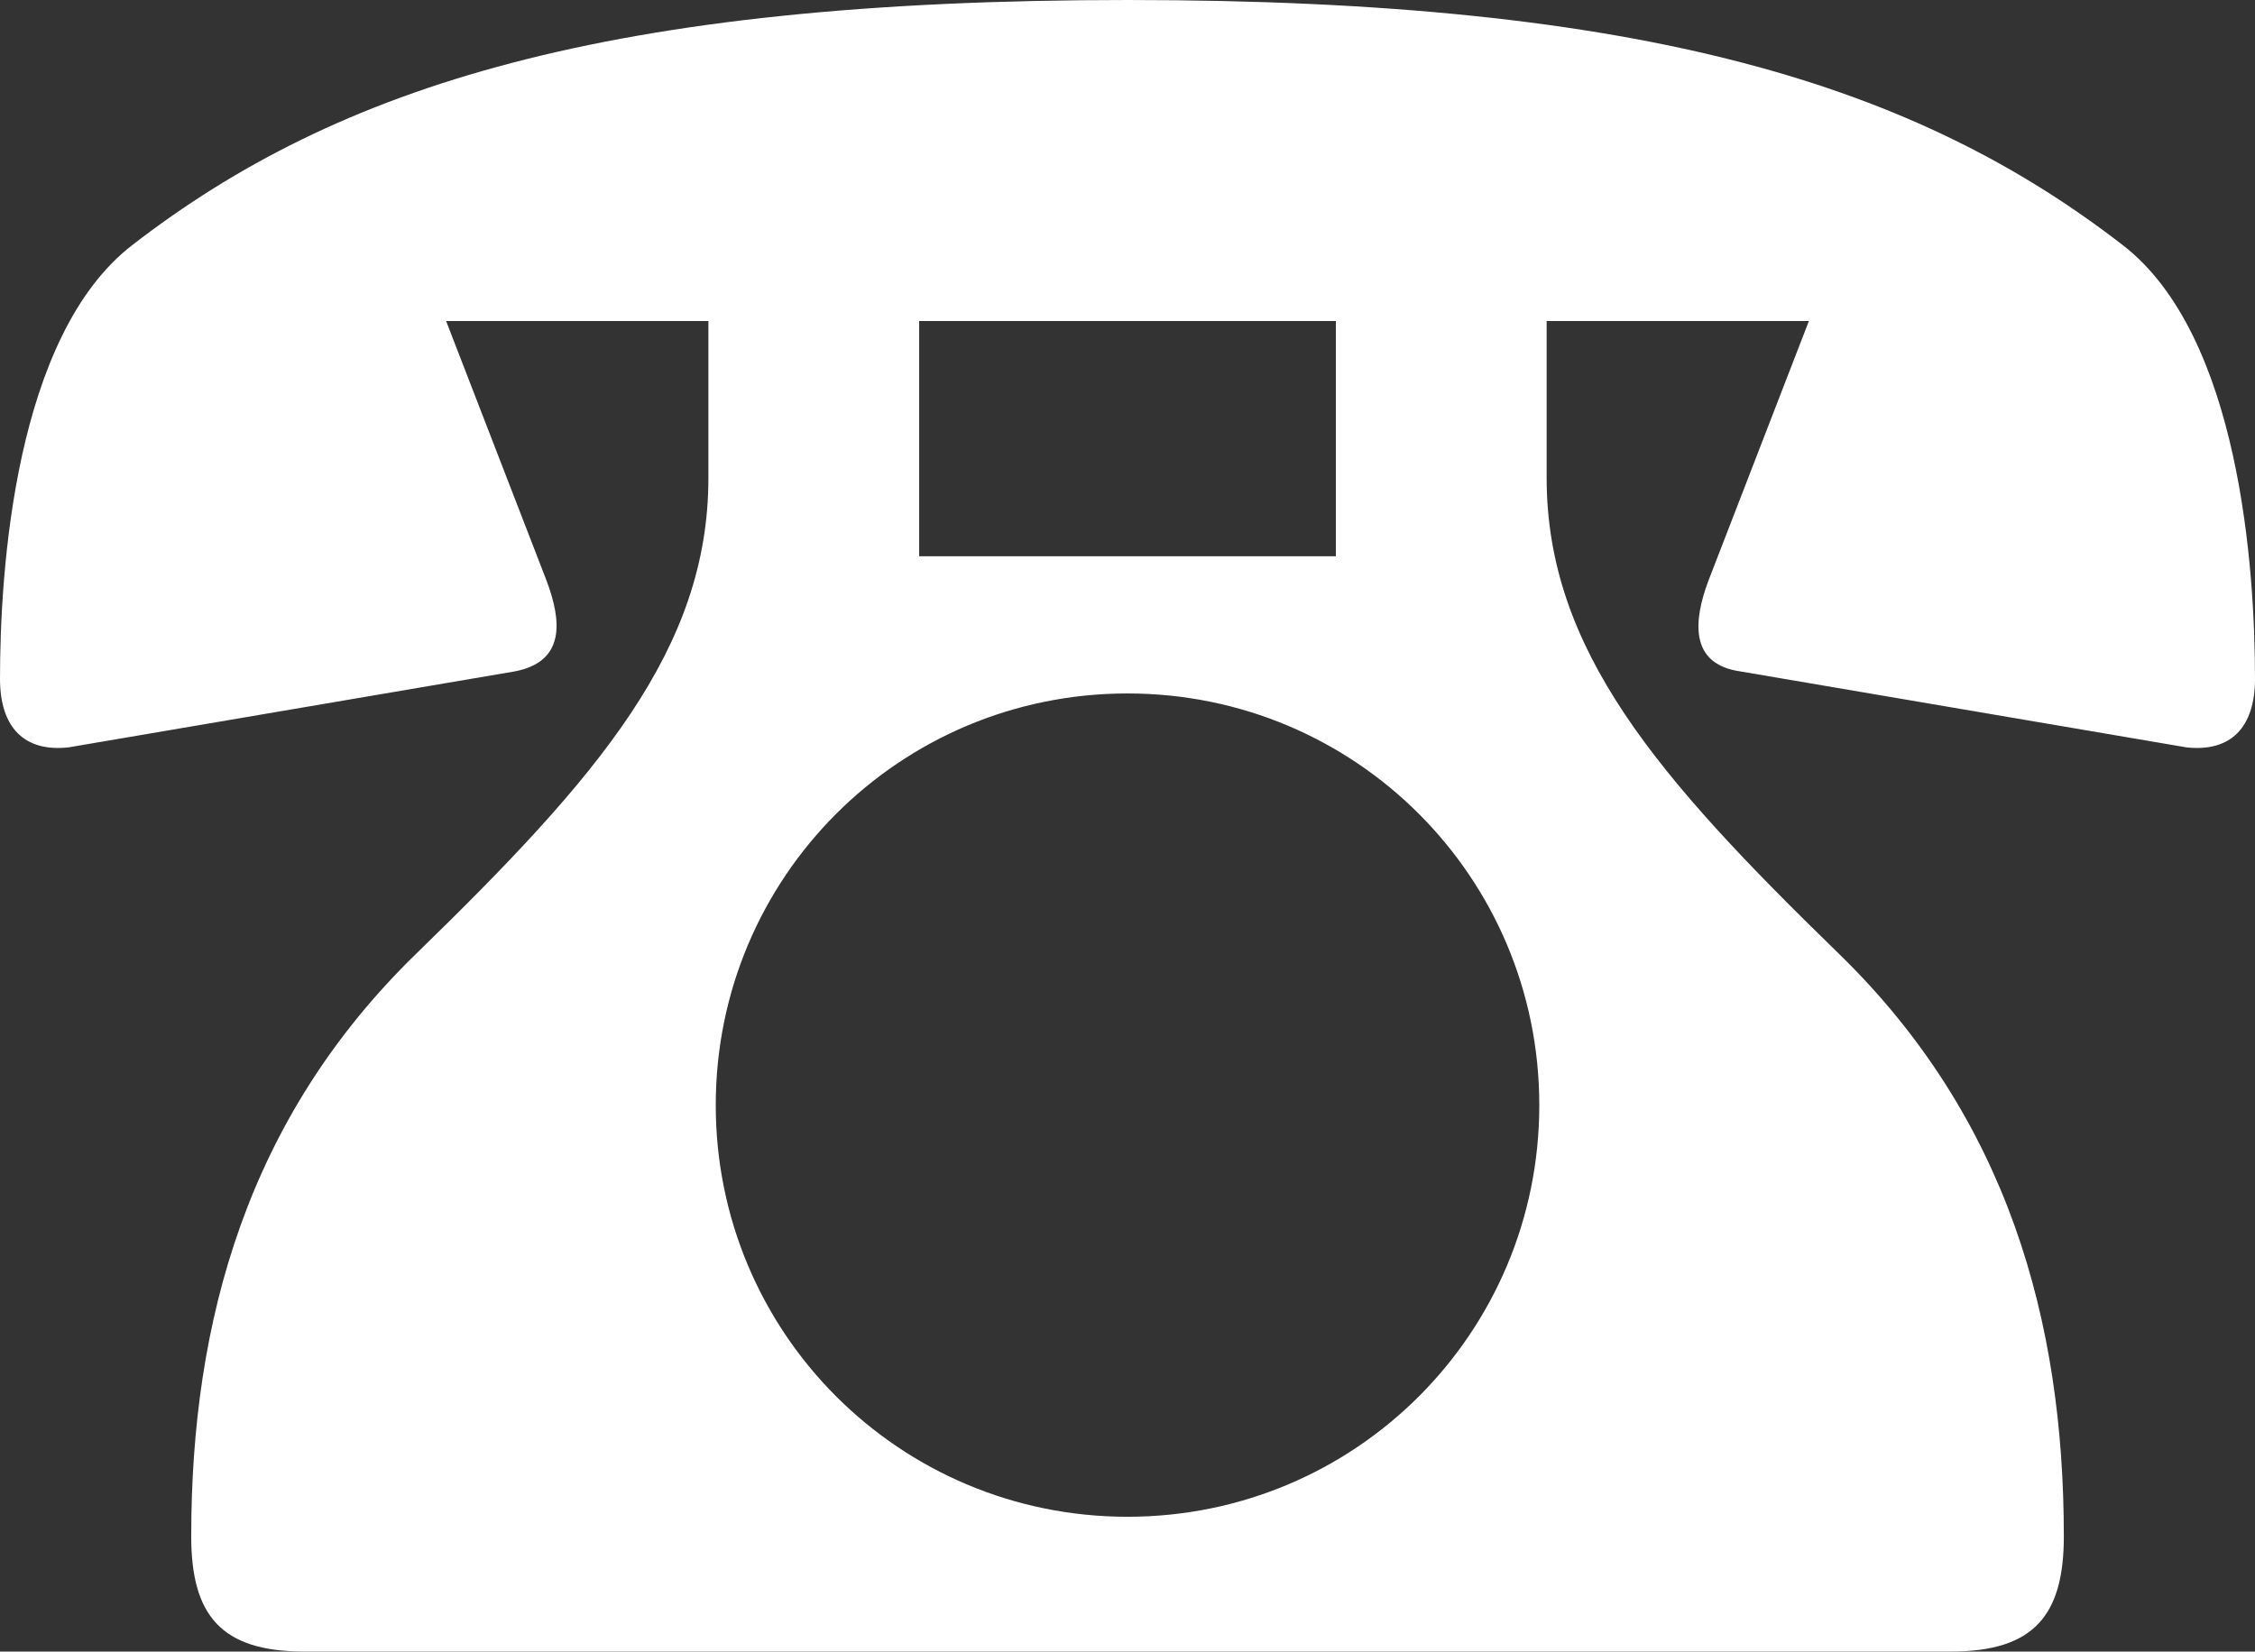
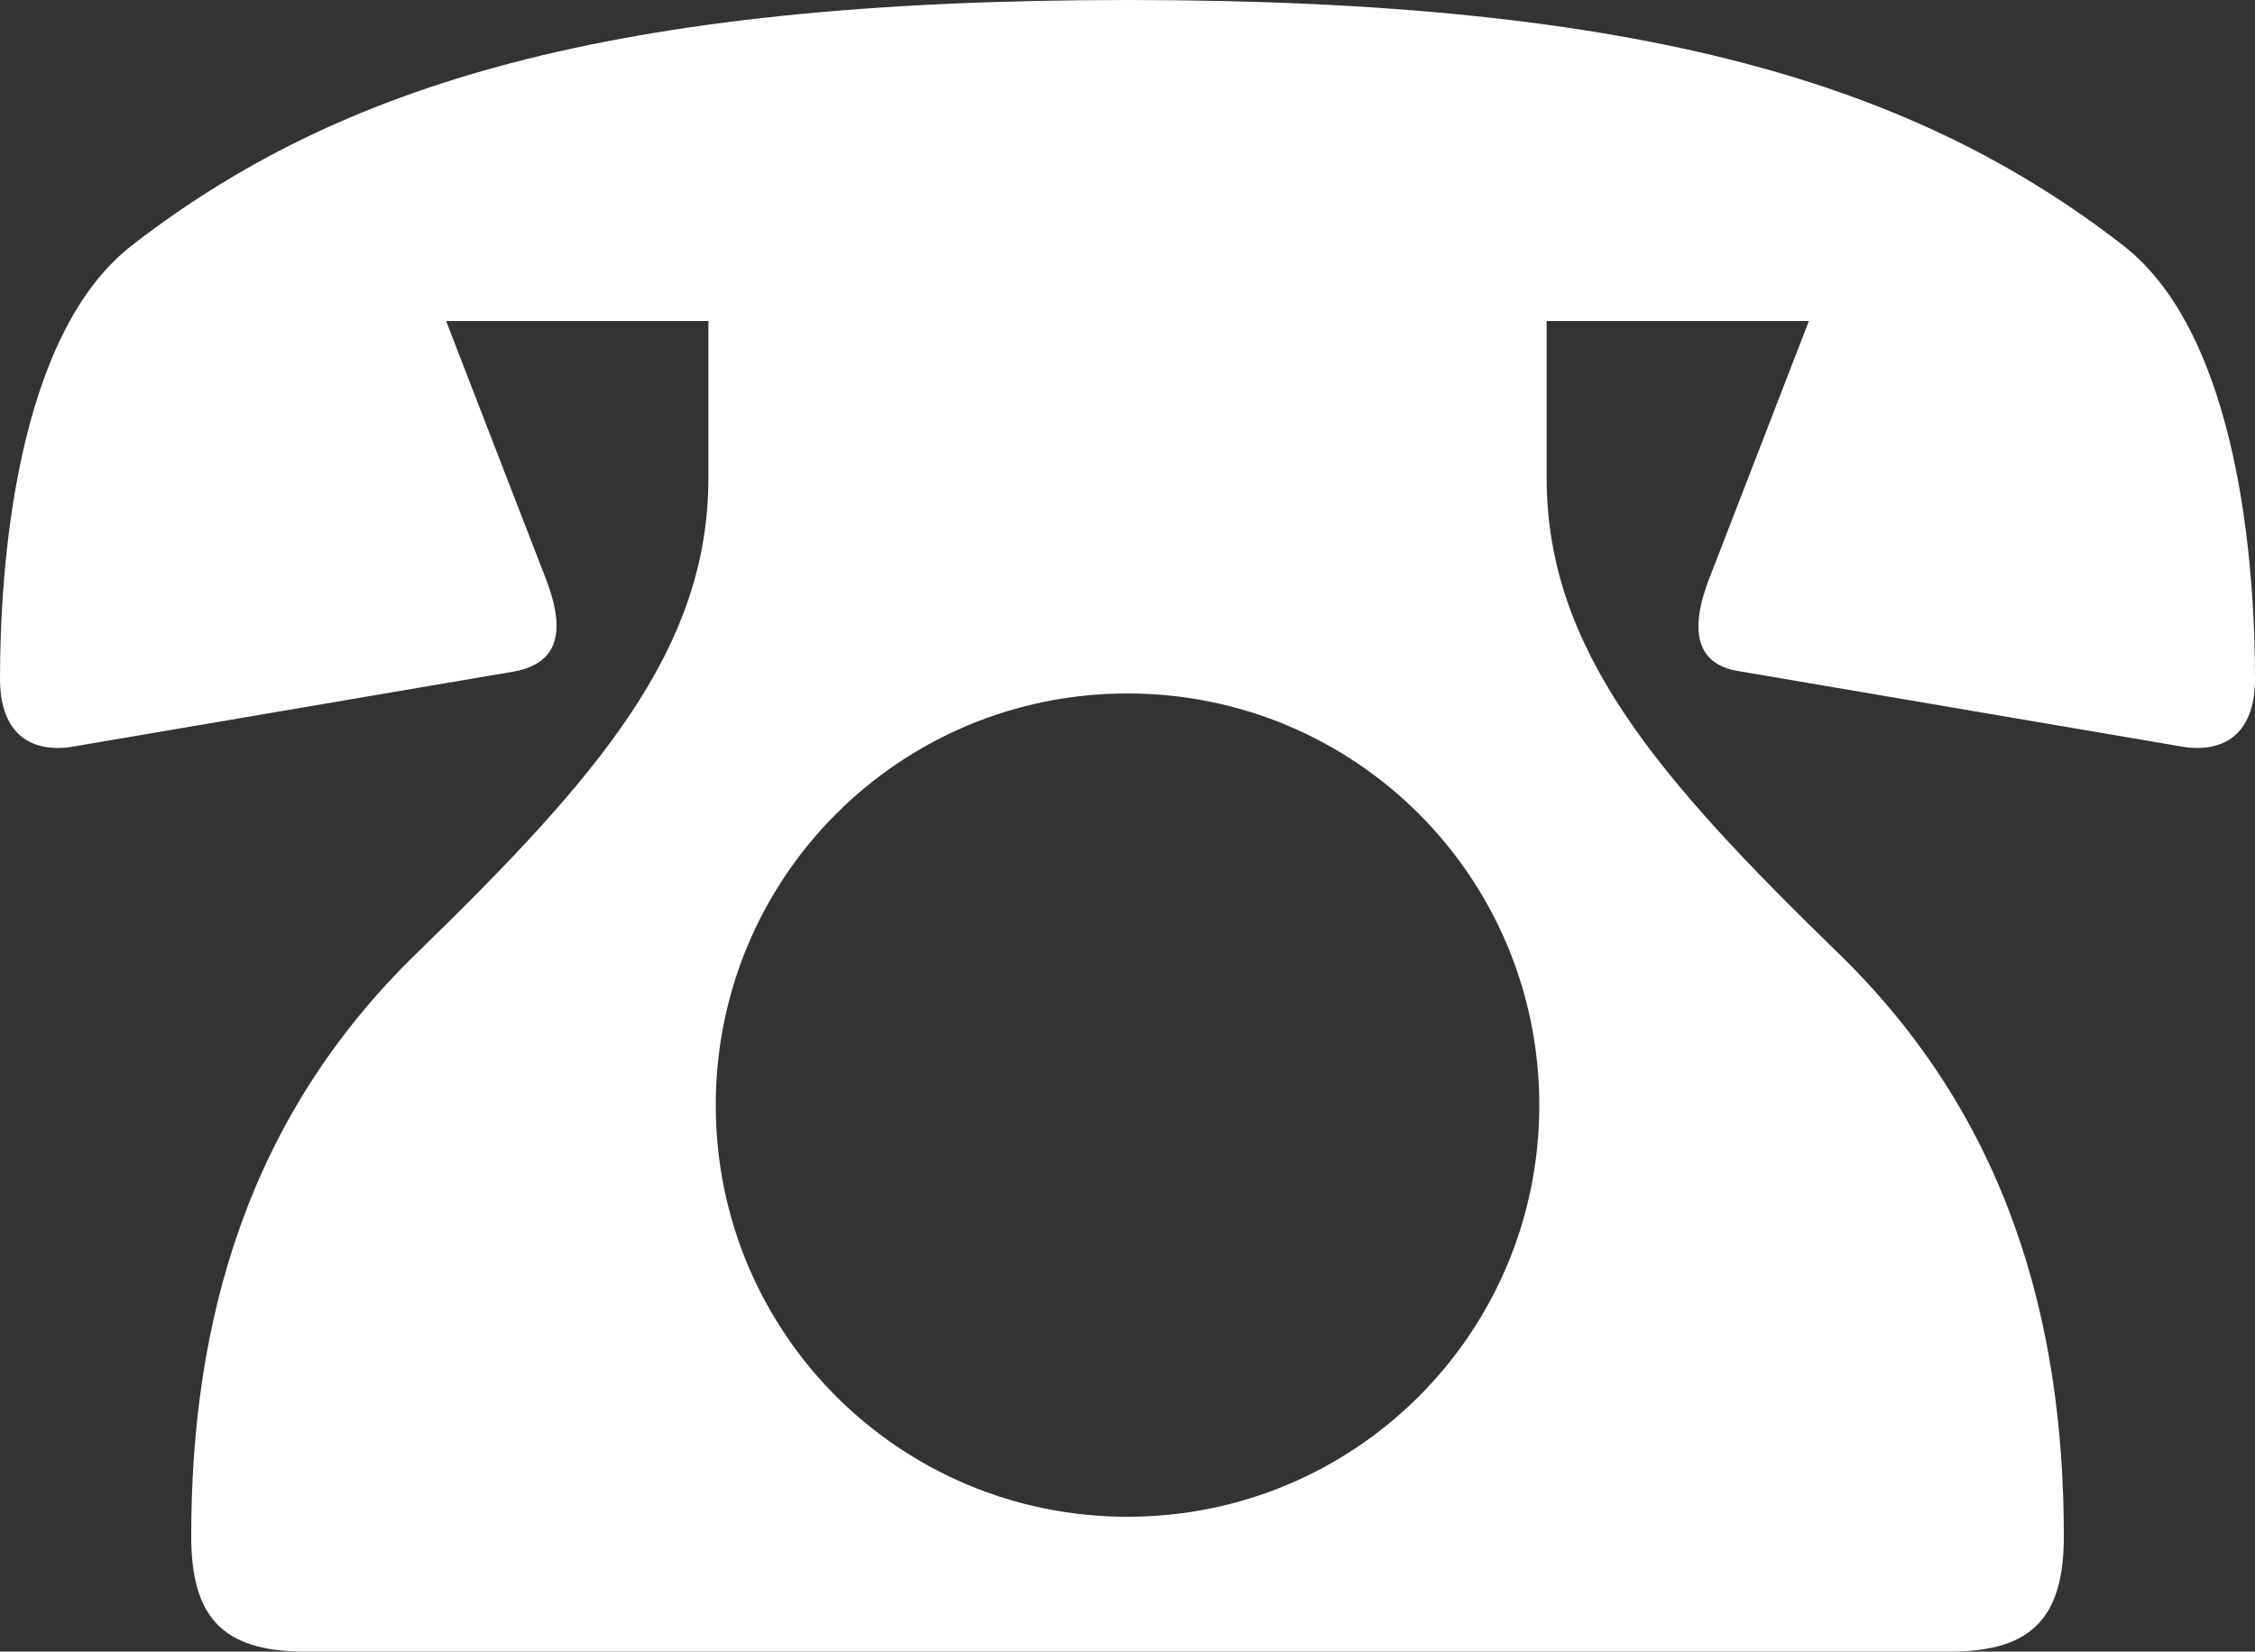
<svg xmlns="http://www.w3.org/2000/svg" id="_レイヤー_2" width="44.164" height="32.355" viewBox="0 0 44.164 32.355">
  <rect x="0" y="0" width="44.164" height="32.355" fill="#333333" stroke="none" />
  <defs>
    <style>.cls-1{fill:#fff;}</style>
  </defs>
  <g id="_会社概要">
-     <path class="cls-1" d="m10.081,13.153l-8.737,1.488c-.864.096-1.344-.384-1.344-1.344,0-2.112.288-6.721,2.592-8.497C6.625,1.68,11.905,0,22.082,0s15.458,1.68,19.49,4.8c2.304,1.776,2.592,6.385,2.592,8.497,0,.96-.48,1.44-1.344,1.344l-8.737-1.488c-1.008-.144-.912-1.008-.624-1.776l1.968-5.088h-5.136v3.072c0,3.36,2.16,5.856,5.712,9.312,3.312,3.216,4.417,7.201,4.417,11.425,0,1.536-.576,2.256-2.208,2.256H5.953c-1.632,0-2.208-.72-2.208-2.256,0-4.225,1.104-8.209,4.417-11.425,3.552-3.456,5.712-5.952,5.712-9.312v-3.072h-5.137l1.968,5.088c.288.768.384,1.584-.624,1.776Zm20.066,8.497c0-4.464-3.601-8.065-8.065-8.065s-8.064,3.601-8.064,8.065,3.6,8.064,8.064,8.064,8.065-3.6,8.065-8.064Zm-12.145-10.753h8.161v-4.608h-8.161v4.608Z" />
+     <path class="cls-1" d="m10.081,13.153l-8.737,1.488c-.864.096-1.344-.384-1.344-1.344,0-2.112.288-6.721,2.592-8.497C6.625,1.68,11.905,0,22.082,0s15.458,1.68,19.49,4.8c2.304,1.776,2.592,6.385,2.592,8.497,0,.96-.48,1.44-1.344,1.344l-8.737-1.488c-1.008-.144-.912-1.008-.624-1.776l1.968-5.088h-5.136v3.072c0,3.36,2.16,5.856,5.712,9.312,3.312,3.216,4.417,7.201,4.417,11.425,0,1.536-.576,2.256-2.208,2.256H5.953c-1.632,0-2.208-.72-2.208-2.256,0-4.225,1.104-8.209,4.417-11.425,3.552-3.456,5.712-5.952,5.712-9.312v-3.072h-5.137l1.968,5.088c.288.768.384,1.584-.624,1.776Zm20.066,8.497c0-4.464-3.601-8.065-8.065-8.065s-8.064,3.601-8.064,8.065,3.6,8.064,8.064,8.064,8.065-3.6,8.065-8.064Zm-12.145-10.753h8.161h-8.161v4.608Z" />
  </g>
</svg>